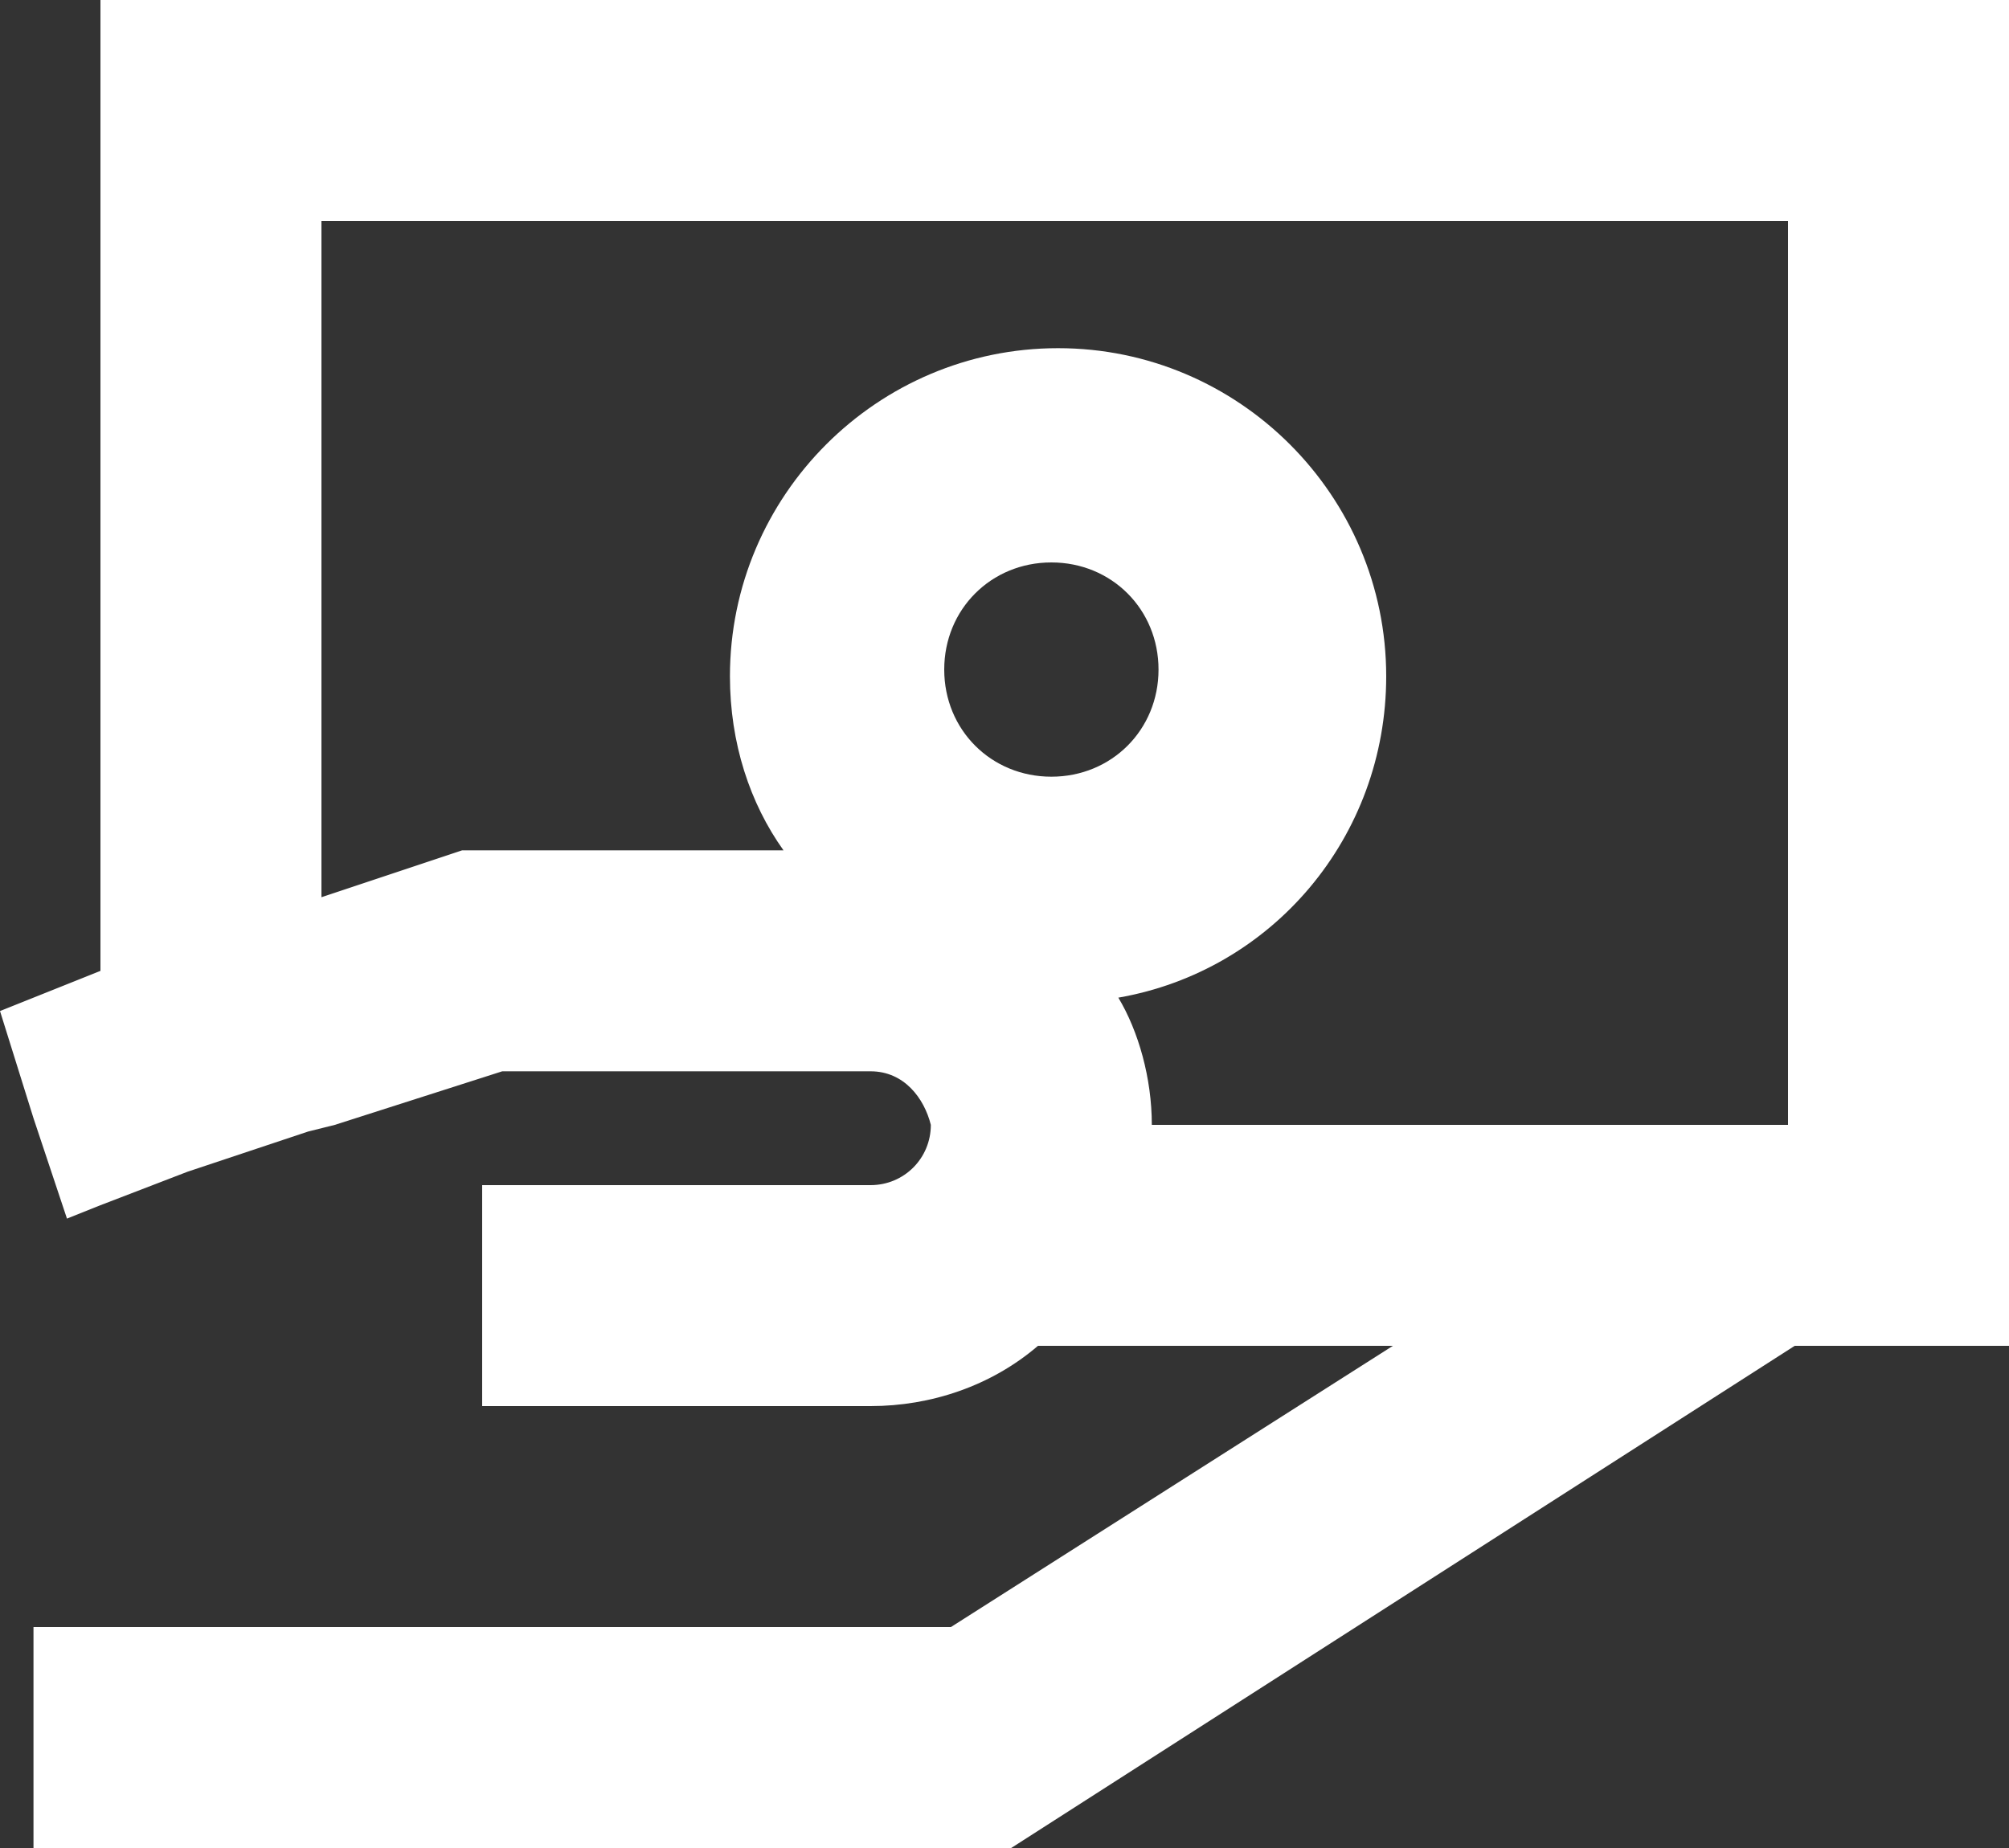
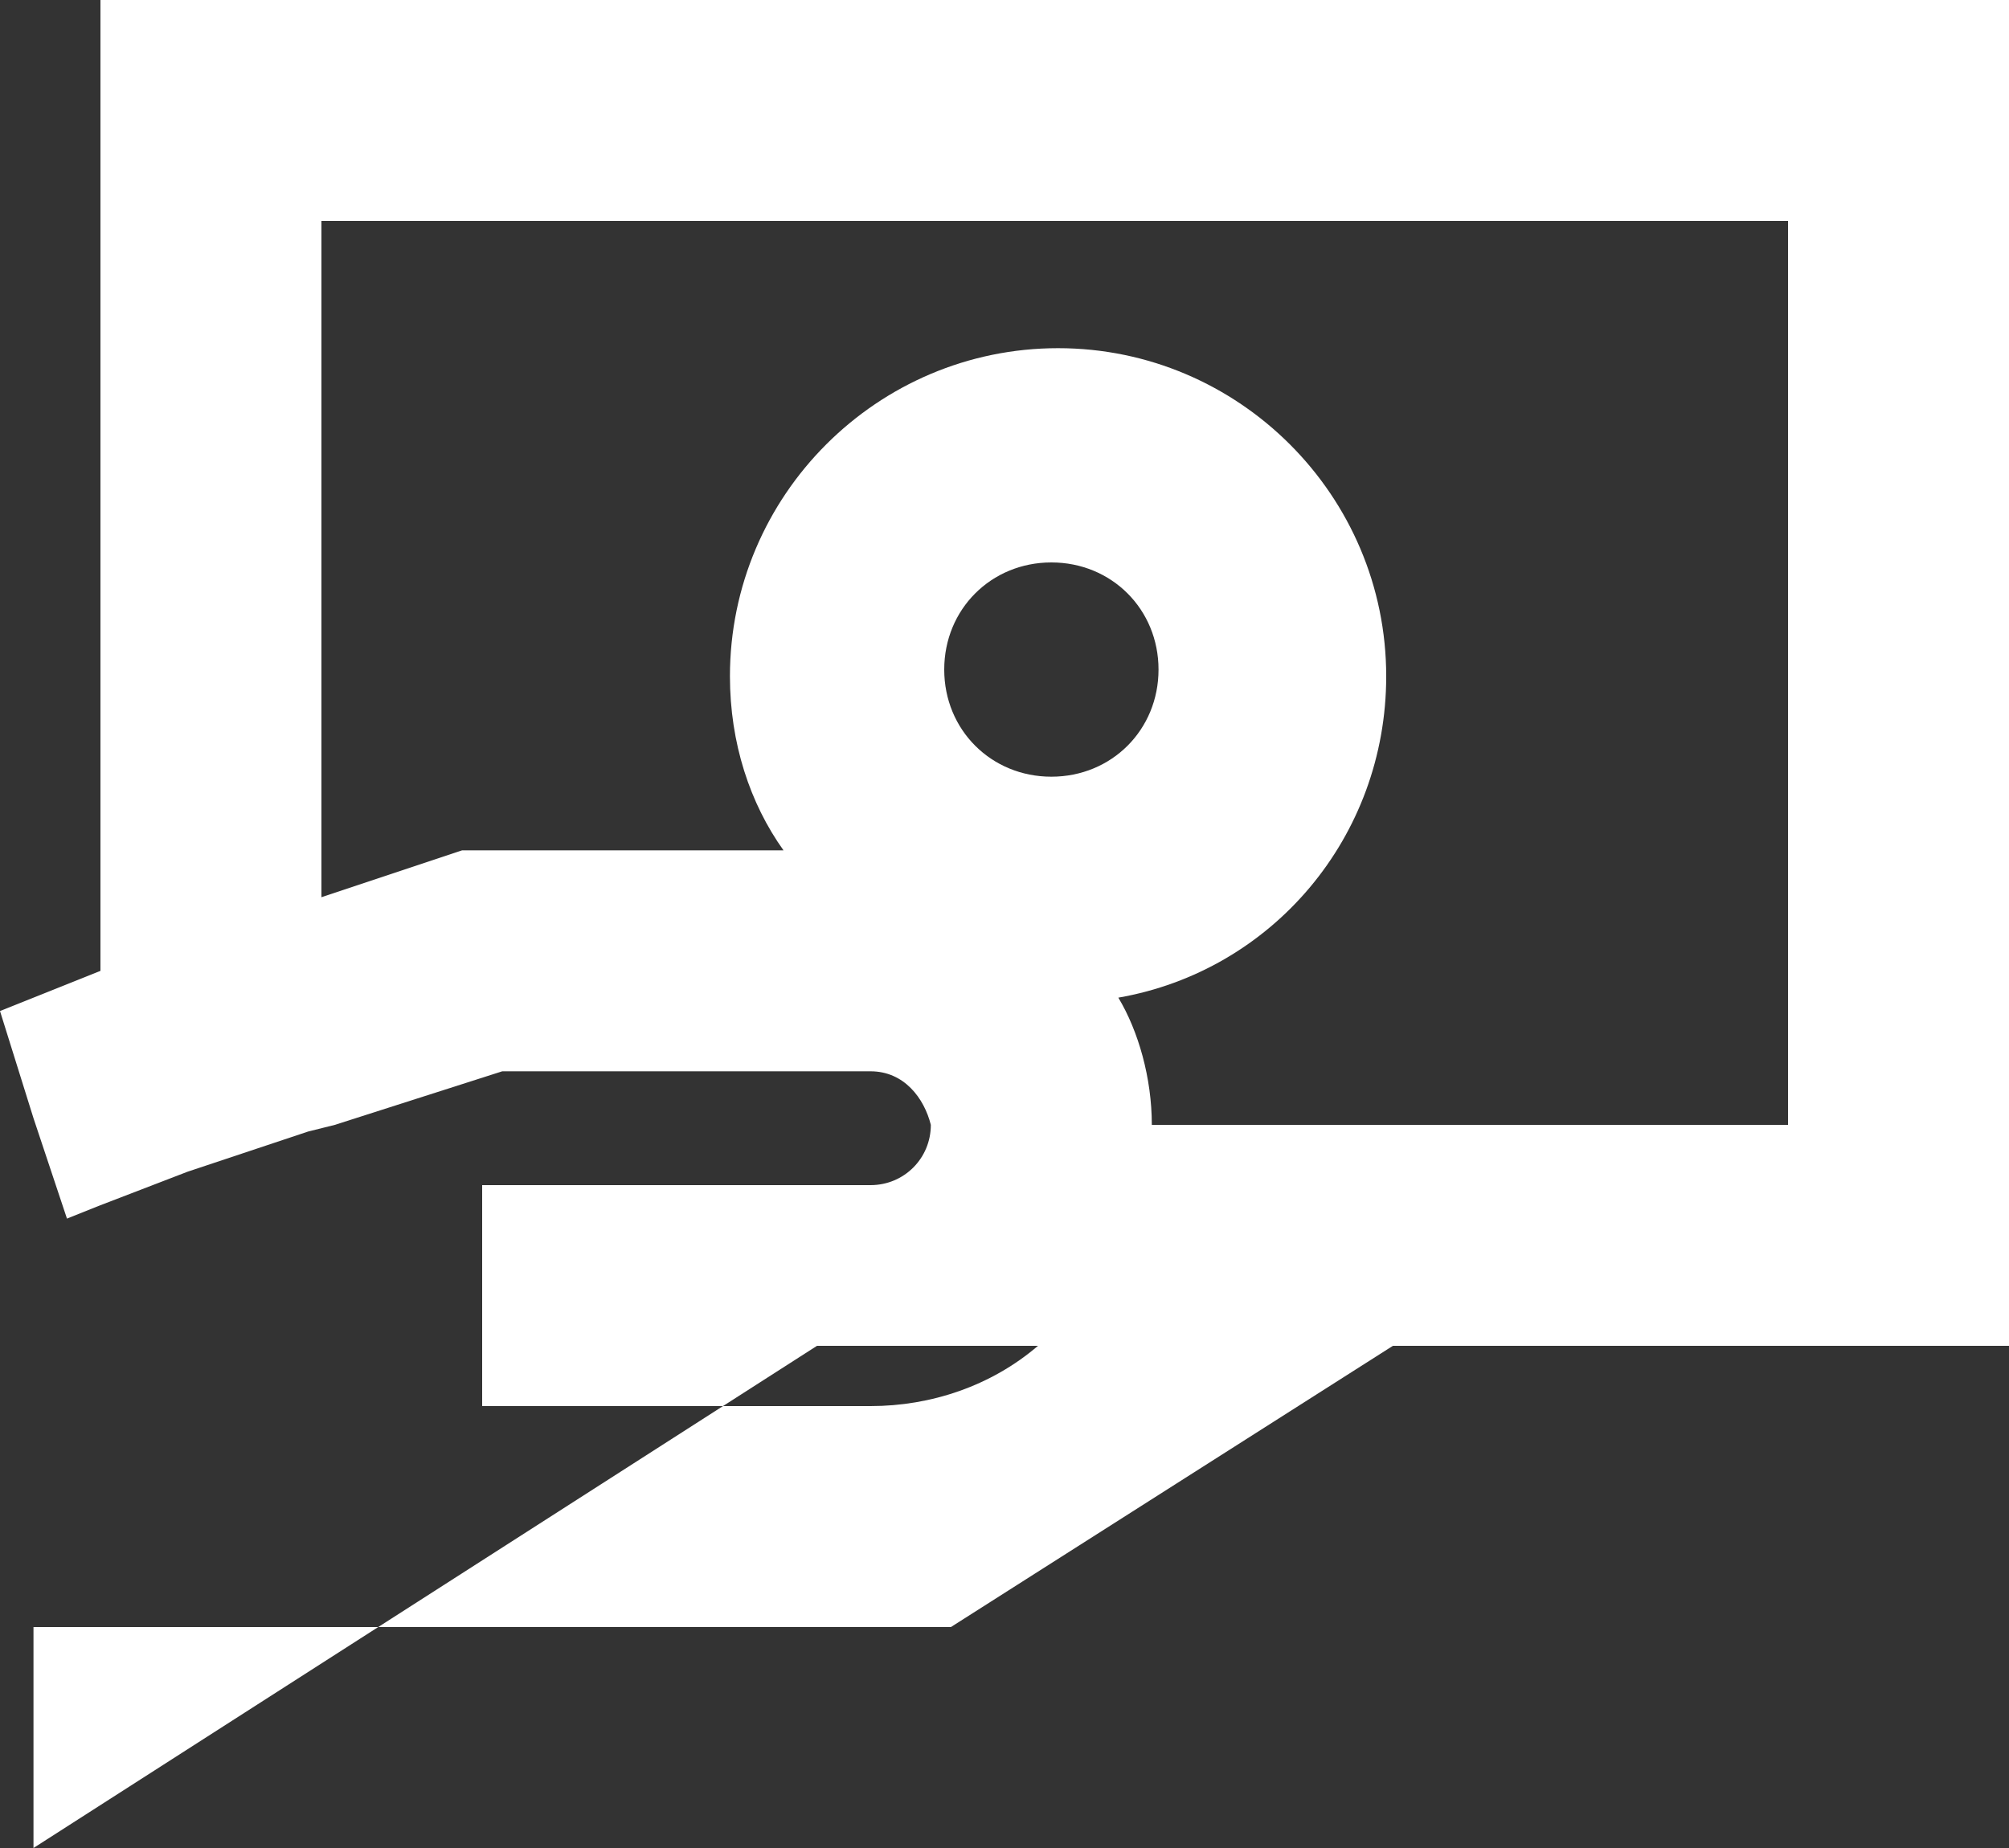
<svg xmlns="http://www.w3.org/2000/svg" version="1.1" id="Layer_1" x="0px" y="0px" viewBox="0 0 30 27.6" style="enable-background:new 0 0 30 27.6;" xml:space="preserve">
  <rect x="0" y="0" width="30" height="27.6" fill="#333333" stroke="none" />
  <style type="text/css">
	.st0{fill:#FFFFFF;}
</style>
  <g>
-     <path class="st0" d="M1.5,0v14.5L0,15.1l0.5,1.6l0.3,0.9l0.2,0.6L1.5,18l1.3-0.5l1.8-0.6L5,16.8L7.5,16H13c0.5,0,0.8,0.4,0.9,0.8   c0,0,0,0,0,0c0,0.5-0.4,0.9-0.9,0.9H7.2h0v1.6v0.8v0.9h0H13c0.9,0,1.8-0.3,2.5-0.9h5.3l-6.6,4.2H0.5v3.3h14.6l11.7-7.5H30V0H1.5z    M14.1,10c0-0.9,0.7-1.6,1.6-1.6s1.6,0.7,1.6,1.6s-0.7,1.6-1.6,1.6S14.1,10.9,14.1,10z M17.2,16.8c0-0.7-0.2-1.4-0.5-1.9   c2.3-0.4,4-2.4,4-4.8c0-2.7-2.2-4.9-4.9-4.9s-4.9,2.2-4.9,4.9c0,1,0.3,1.9,0.8,2.6H6.9l-2.1,0.7V3.3h21.9v13.5H17.2z" />
+     <path class="st0" d="M1.5,0v14.5L0,15.1l0.5,1.6l0.3,0.9l0.2,0.6L1.5,18l1.3-0.5l1.8-0.6L5,16.8L7.5,16H13c0.5,0,0.8,0.4,0.9,0.8   c0,0,0,0,0,0c0,0.5-0.4,0.9-0.9,0.9H7.2h0v1.6v0.8v0.9h0H13c0.9,0,1.8-0.3,2.5-0.9h5.3l-6.6,4.2H0.5v3.3l11.7-7.5H30V0H1.5z    M14.1,10c0-0.9,0.7-1.6,1.6-1.6s1.6,0.7,1.6,1.6s-0.7,1.6-1.6,1.6S14.1,10.9,14.1,10z M17.2,16.8c0-0.7-0.2-1.4-0.5-1.9   c2.3-0.4,4-2.4,4-4.8c0-2.7-2.2-4.9-4.9-4.9s-4.9,2.2-4.9,4.9c0,1,0.3,1.9,0.8,2.6H6.9l-2.1,0.7V3.3h21.9v13.5H17.2z" />
  </g>
</svg>